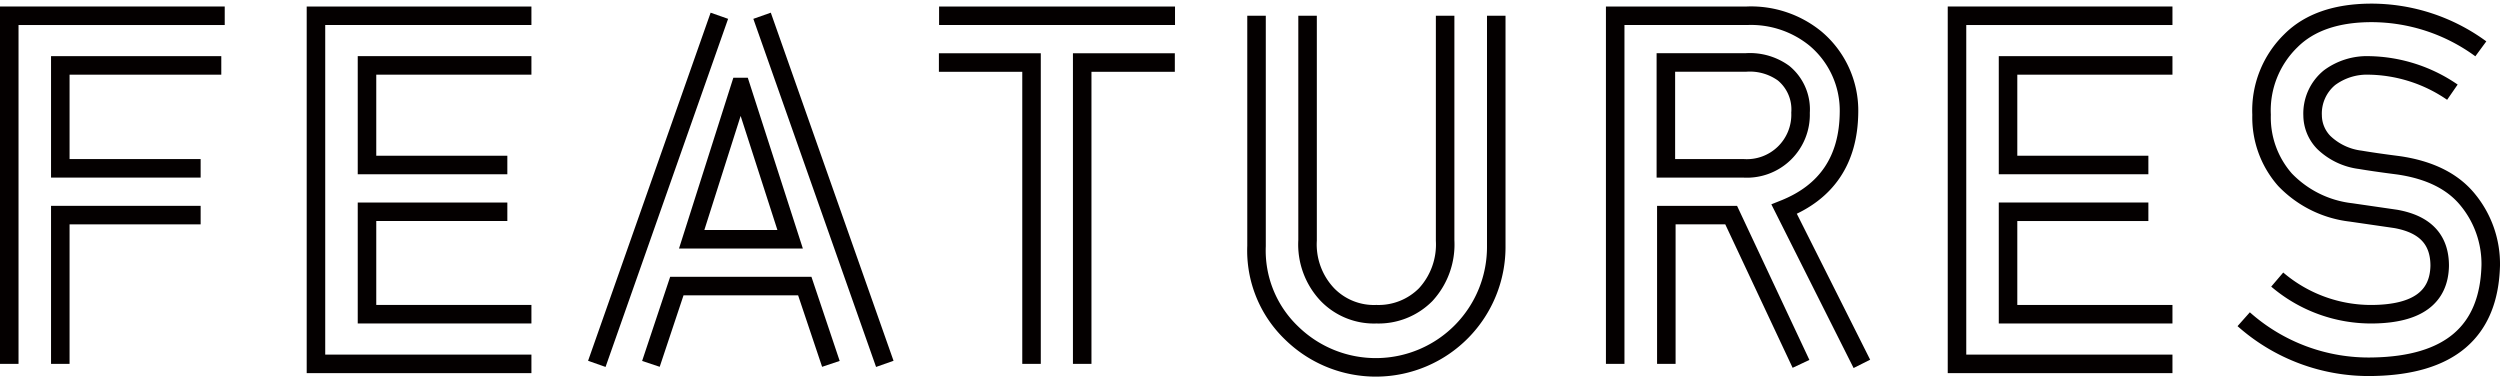
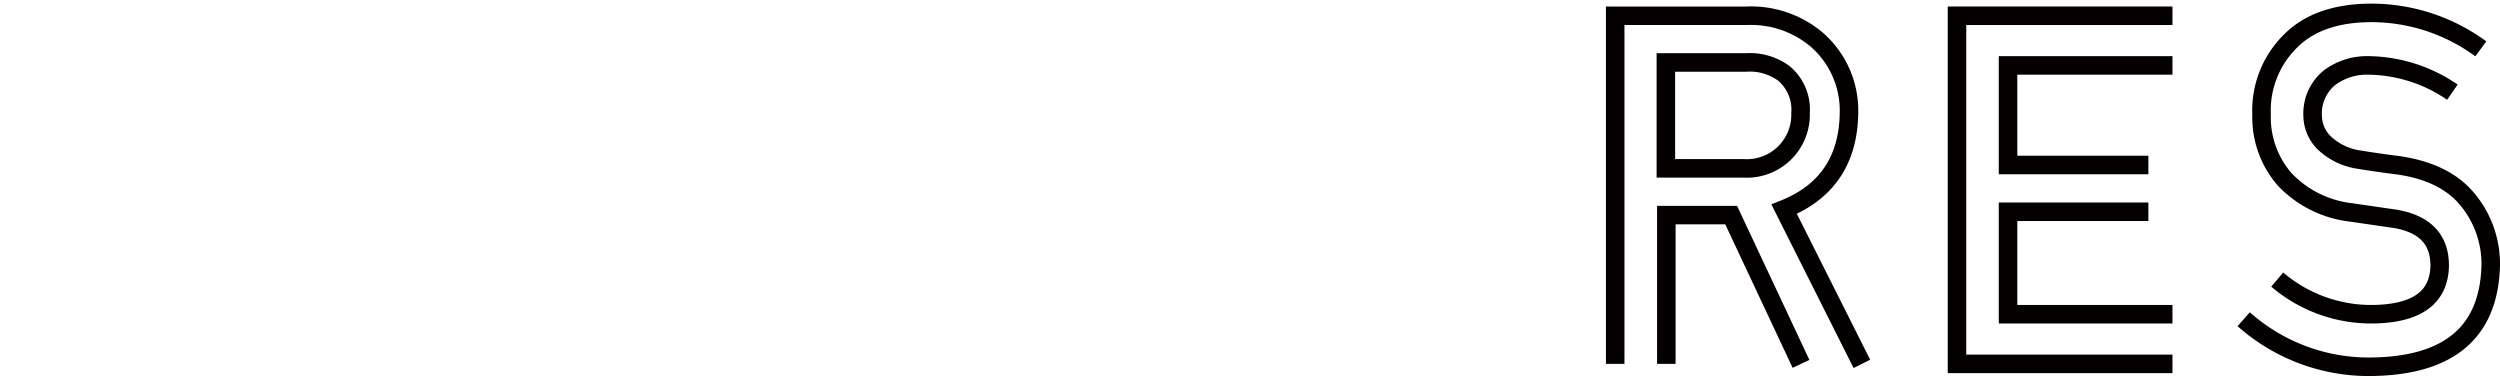
<svg xmlns="http://www.w3.org/2000/svg" width="270" height="41" viewBox="0 0 269.89 40.2">
  <defs>
    <style>.cls-1{fill:none;stroke:#040000;stroke-miterlimit:10;stroke-width:2px;}</style>
  </defs>
-   <path class="cls-1" d="M1,38.89V1.31H24.26m-2.6,21.52H6.51V38.89M23.89,6.67H6.51V17.78H21.66" />
-   <path class="cls-1" d="M57.37,38.89H34.11V1.31H57.37m-2.6,21.16H39.62V33.53H57.37m0-26.86H39.62V17.42H54.77" />
-   <path class="cls-1" d="M89.7,38.89l-2.82-8.4H73.07l-2.8,8.4m12-37.58L95.52,38.89m-31.09,0L77.66,1.31M85.3,25.44,80,9h-.1L74.67,25.44Z" />
-   <path class="cls-1" d="M111.36,38.89V6.36h-10m25.47,0h-10V38.89M101.38,1.31h25.47" />
-   <path class="cls-1" d="M161.53,1.31V26.16a13,13,0,0,1-22.08,9.41,12.32,12.32,0,0,1-3.8-9.4V1.31m5.51,0V25.56a7.87,7.87,0,0,0,2.15,5.86,7,7,0,0,0,5.28,2.11,7.17,7.17,0,0,0,5.32-2.11,8,8,0,0,0,2.1-5.86V1.31" />
  <path class="cls-1" d="M194.43,38.89l-7.54-16.06h-7V38.89m-5.52,0V1.31h14.23A11,11,0,0,1,196,3.78a10.15,10.15,0,0,1,3.61,8c-.06,5.1-2.41,8.58-7,10.41L201,38.89M179.84,17.78h8.36a5.8,5.8,0,0,0,6.18-6,5.06,5.06,0,0,0-1.83-4.27,6.21,6.21,0,0,0-4.05-1.16h-8.66Z" />
  <path class="cls-1" d="M231.93,22.47H216.78V33.53h17.75m0-26.86H216.78V17.42h15.15m2.6,21.47H211.27V1.31h23.26" />
  <path class="cls-1" d="M264.75,9.56a16.32,16.32,0,0,0-9-2.89A6.79,6.79,0,0,0,251.48,8a5,5,0,0,0-1.82,4.08A4.23,4.23,0,0,0,250.88,15a6.9,6.9,0,0,0,3.92,1.86c1,.17,2.37.37,4.1.59,3.41.49,5.94,1.75,7.57,3.8a10.9,10.9,0,0,1,2.42,7Q268.62,39,256.12,39.2a20.31,20.31,0,0,1-13.9-5.13m3.62-4.28a15.63,15.63,0,0,0,10.34,3.74q7.1-.09,7.2-5.23c0-2.81-1.55-4.49-4.75-5.06l-4.82-.7A11.72,11.72,0,0,1,246.67,19a10.18,10.18,0,0,1-2.52-7A10.51,10.51,0,0,1,247.32,4c2-2,4.94-3,8.7-3a20,20,0,0,1,11.8,3.88" />
</svg>